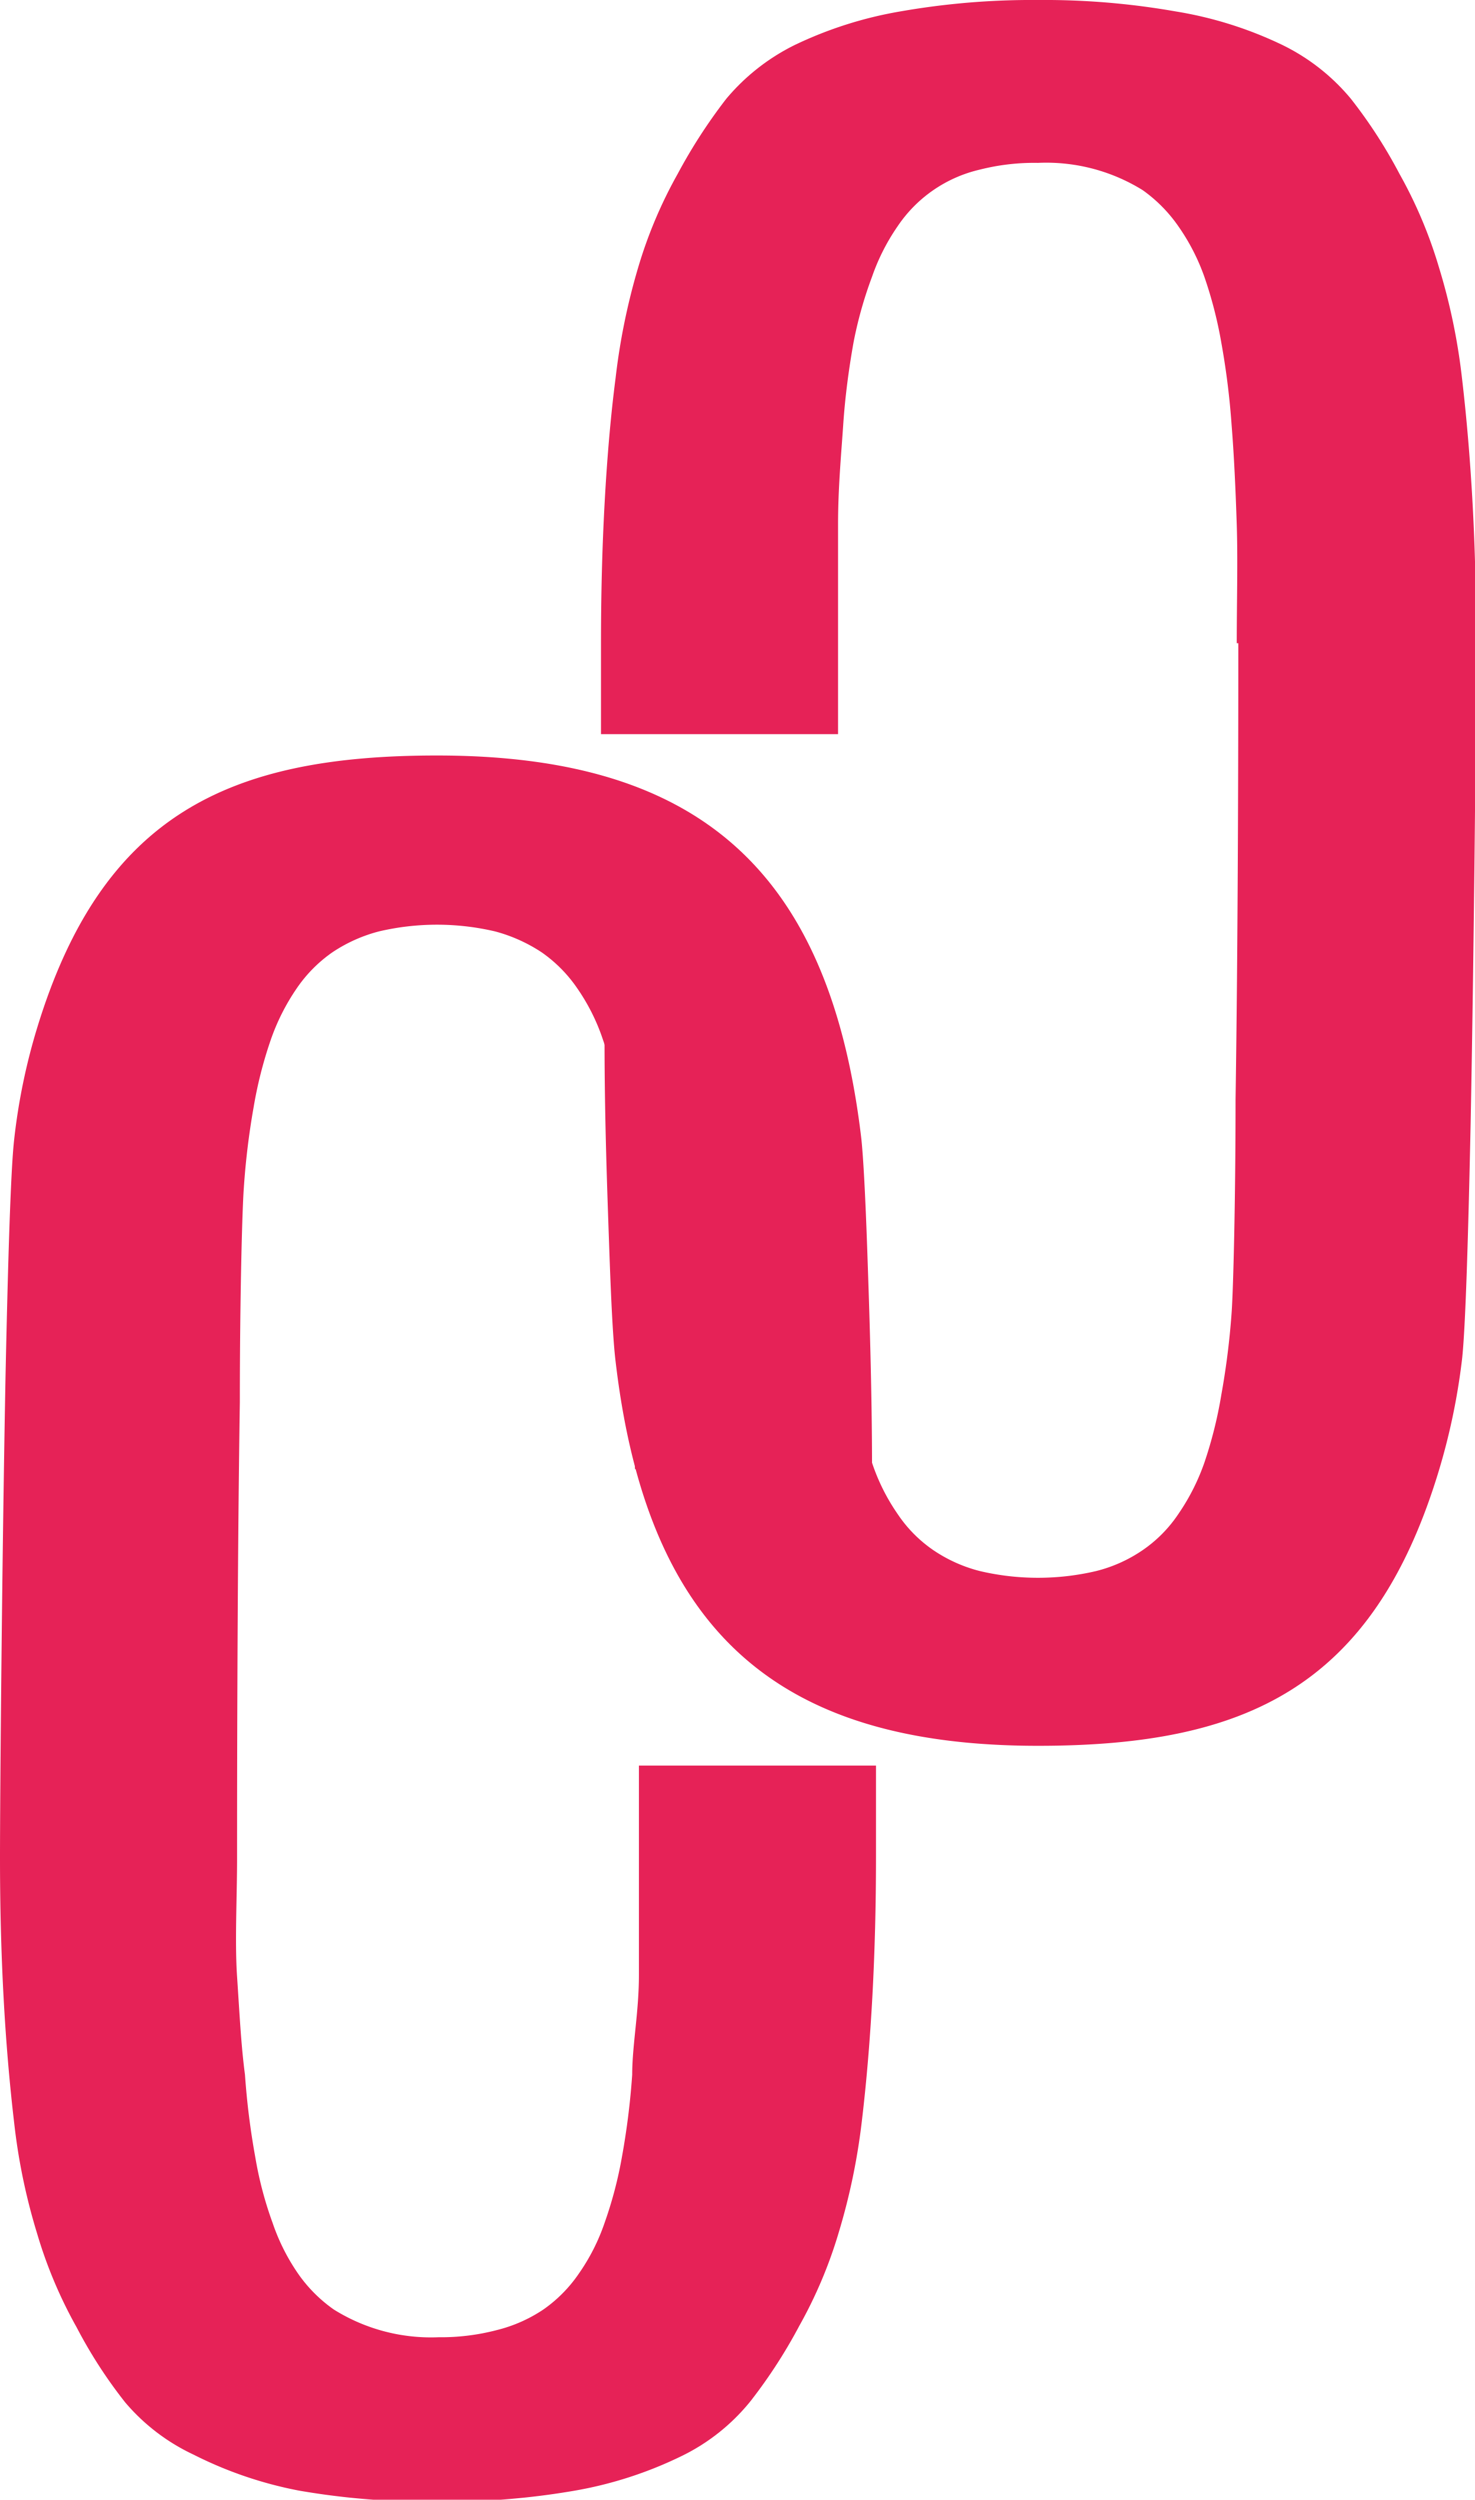
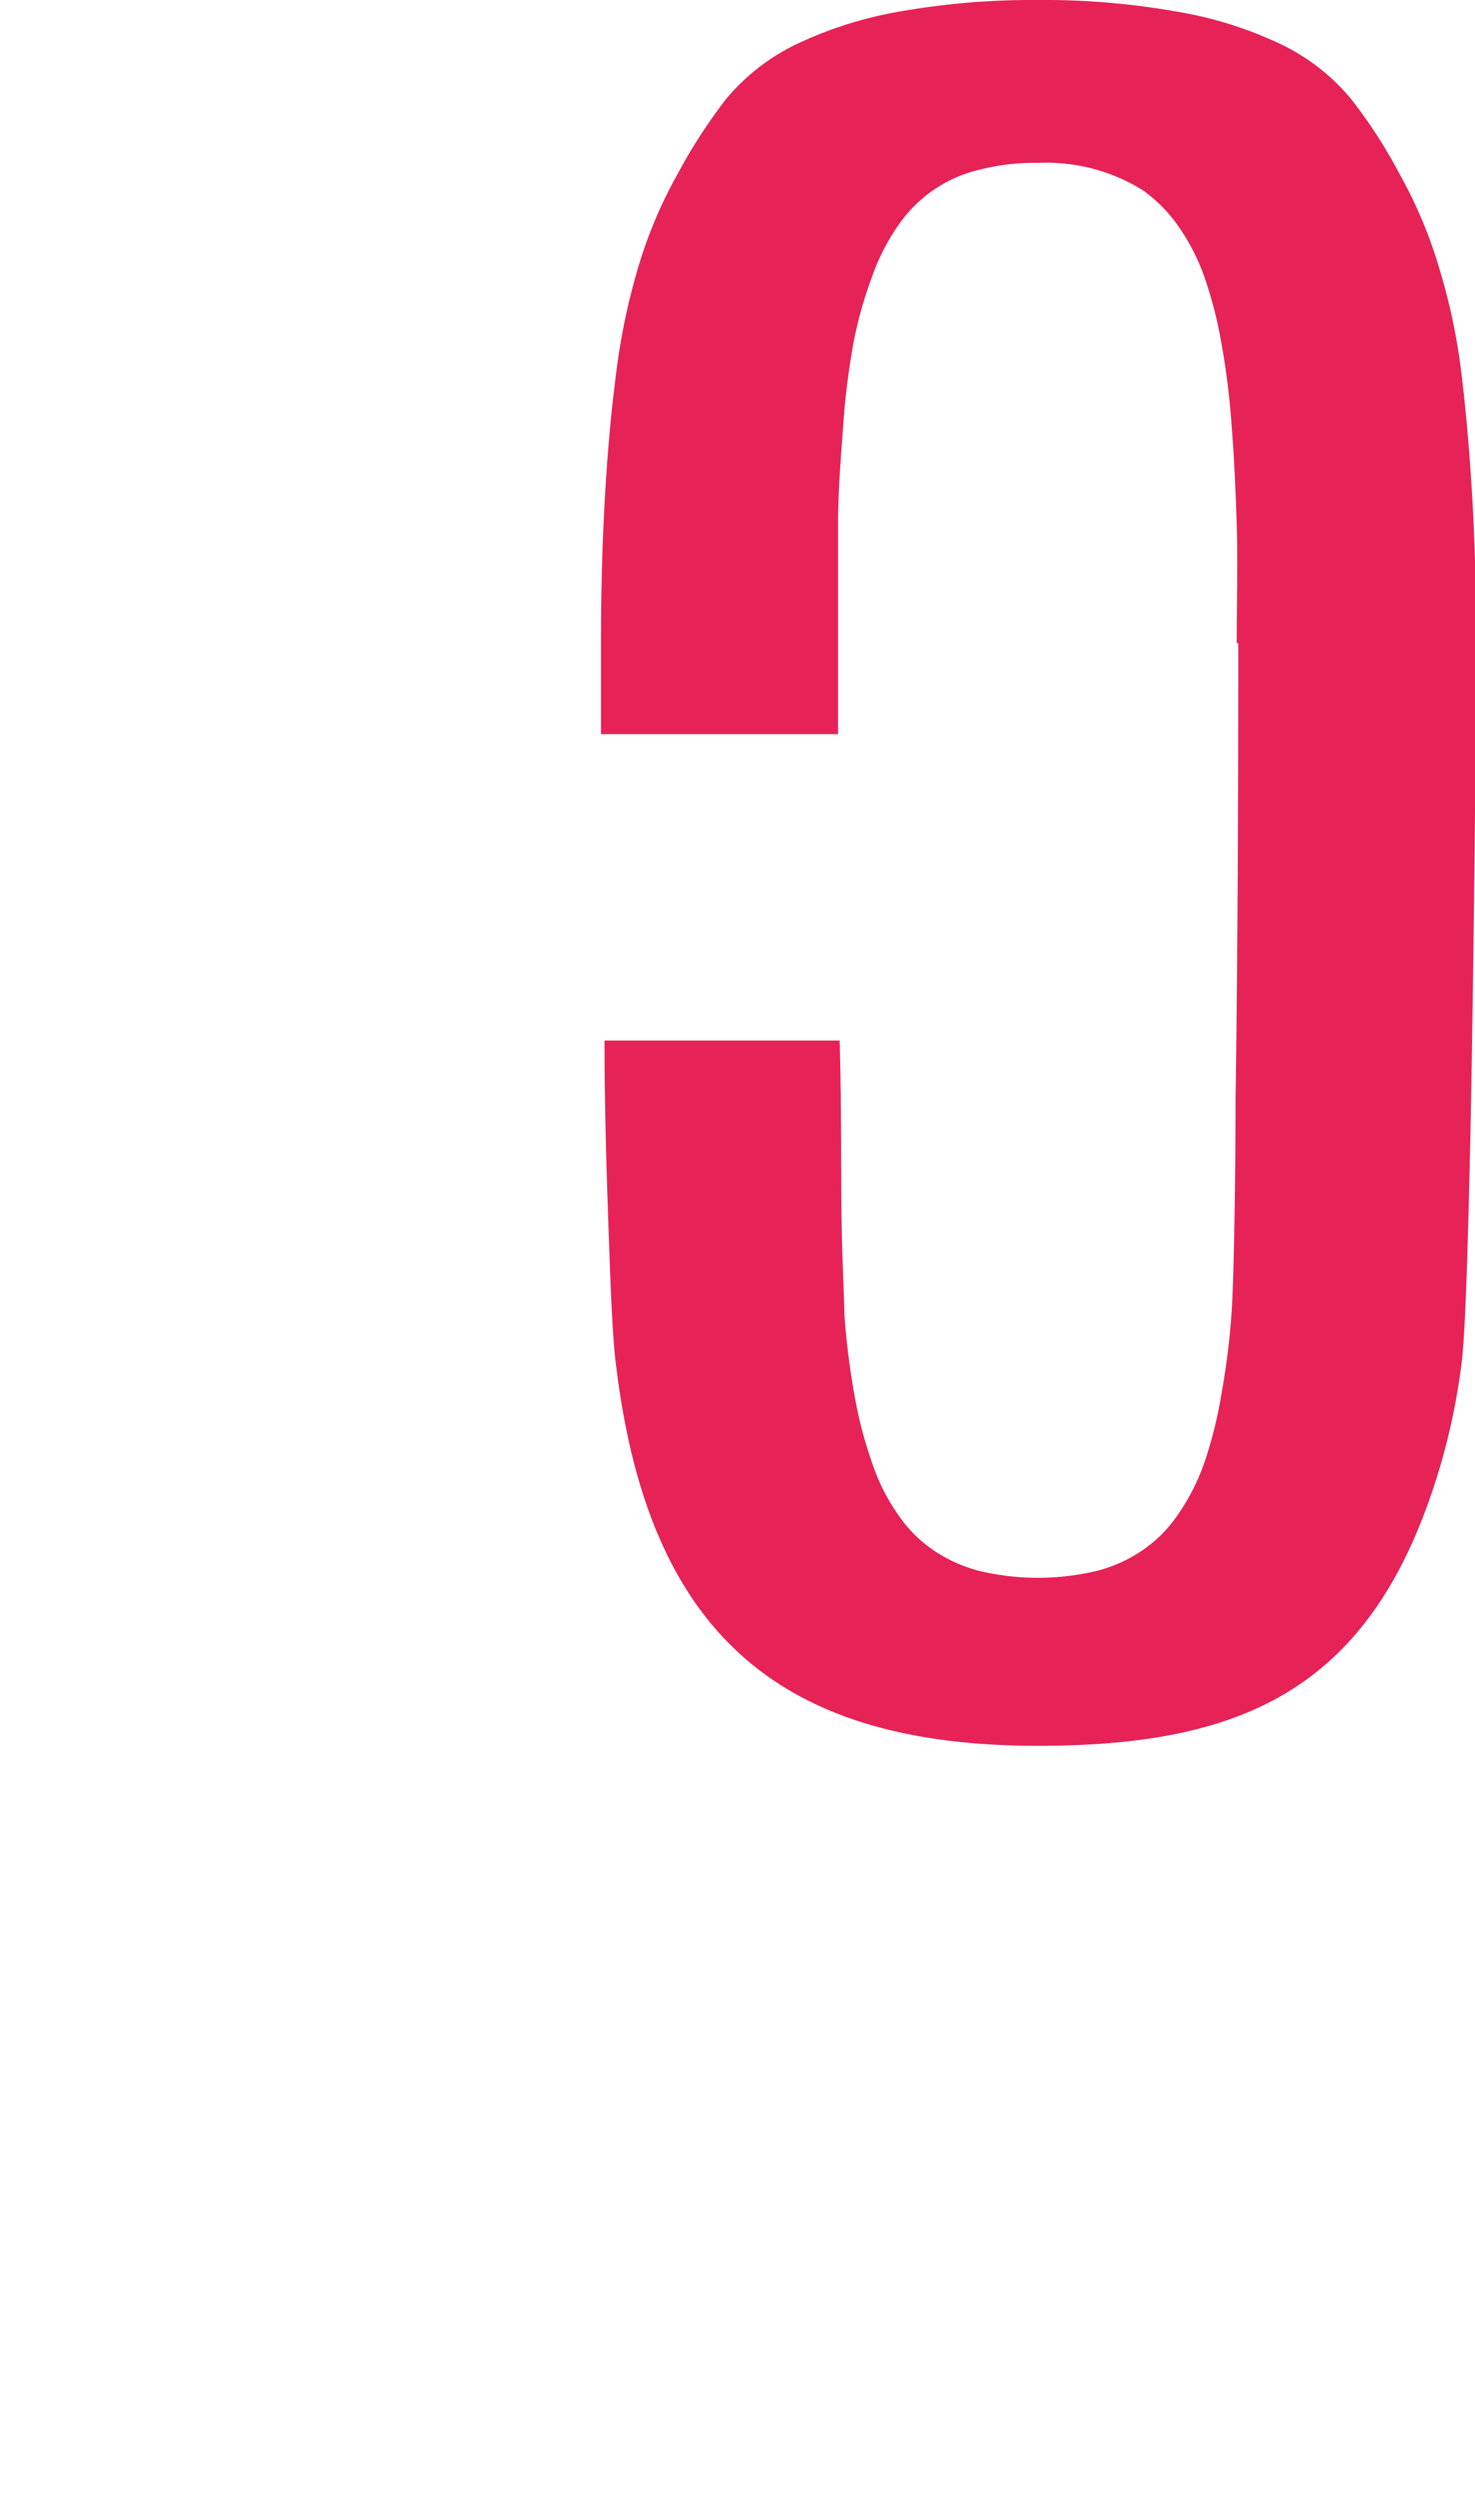
<svg xmlns="http://www.w3.org/2000/svg" viewBox="0 0 37.33 63.23">
  <defs>
    <style>.cls-1{fill:#e62257;}</style>
  </defs>
  <g id="Слой_2" data-name="Слой 2">
    <g id="Слой_1-2" data-name="Слой 1">
      <path class="cls-1" d="M31.34,16.27c0,1.32,0,7-.07,11.54,0,2.65-.06,4.85-.1,5.4a19.46,19.46,0,0,1-.26,2.07A10.79,10.79,0,0,1,30.48,37a5.46,5.46,0,0,1-.66,1.3,3.39,3.39,0,0,1-.9.91,3.64,3.64,0,0,1-1.18.53,6.44,6.44,0,0,1-2.94,0,3.73,3.73,0,0,1-1.18-.53,3.39,3.39,0,0,1-.9-.91,5.1,5.1,0,0,1-.65-1.3,10.74,10.74,0,0,1-.44-1.68,19.46,19.46,0,0,1-.26-2.07c0-.34-.05-1.17-.07-2.35s0-2.78-.05-4.58H15.3c0,2,.07,3.85.12,5.28s.1,2.35.16,2.84c.8,6.82,4.09,9.72,10.69,9.72,5.26,0,8.47-1.48,10.13-6.91A16.42,16.42,0,0,0,37,34.4c.09-.77.16-3.17.22-6,.09-4.69.14-10.6.14-12.13q0-1.85-.09-3.51c-.06-1.11-.15-2.18-.27-3.2a15.46,15.46,0,0,0-.58-2.79,11.48,11.48,0,0,0-1-2.37,12.45,12.45,0,0,0-1.23-1.9,5.23,5.23,0,0,0-1.73-1.36A9.86,9.86,0,0,0,29.76.29,19.21,19.21,0,0,0,26.27,0a19.29,19.29,0,0,0-3.49.29,10.09,10.09,0,0,0-2.67.85A5.34,5.34,0,0,0,18.38,2.5a13.56,13.56,0,0,0-1.23,1.9,11.48,11.48,0,0,0-1,2.37,16.38,16.38,0,0,0-.57,2.79c-.13,1-.22,2.09-.28,3.2s-.09,2.28-.09,3.51c0,.78,0,.18,0,2.3h6l0-2.3c0-1.06,0-2.06,0-3s.08-1.77.13-2.52.15-1.46.26-2.08A10.32,10.32,0,0,1,22.07,7a5.29,5.29,0,0,1,.65-1.28A3.44,3.44,0,0,1,24.8,4.29a5.6,5.6,0,0,1,1.47-.17,4.63,4.63,0,0,1,2.65.69,3.71,3.71,0,0,1,.9.91A5.31,5.31,0,0,1,30.48,7a10.65,10.65,0,0,1,.43,1.67,19.34,19.34,0,0,1,.26,2.08c.06.75.1,1.59.13,2.52s0,1.94,0,3" />
-       <path class="cls-1" d="M6,47c0-1.32,0-7,.07-11.53,0-2.66.06-4.86.1-5.41A18.93,18.93,0,0,1,6.42,28a10.64,10.64,0,0,1,.43-1.69A5.46,5.46,0,0,1,7.51,25a3.54,3.54,0,0,1,.9-.91,3.86,3.86,0,0,1,1.18-.53,6.44,6.44,0,0,1,2.94,0,4,4,0,0,1,1.18.53,3.54,3.54,0,0,1,.9.91,5.1,5.1,0,0,1,.65,1.3A10.74,10.74,0,0,1,15.7,28,19.46,19.46,0,0,1,16,30c0,.35.05,1.17.07,2.35s0,3,0,4.81h6c0-2-.07-4.07-.12-5.51s-.1-2.35-.15-2.84C21,22,17.67,19.11,11.06,19.11,5.8,19.11,2.59,20.6.94,26a15.5,15.5,0,0,0-.58,2.81c-.09.77-.16,3.17-.22,6C.05,39.52,0,45.44,0,47q0,1.84.09,3.51c.06,1.12.15,2.18.27,3.2a15.28,15.28,0,0,0,.58,2.79,11.48,11.48,0,0,0,1,2.37,12,12,0,0,0,1.23,1.9A5.11,5.11,0,0,0,4.9,62.09,10.09,10.09,0,0,0,7.57,63a19.27,19.27,0,0,0,3.49.28A19.27,19.27,0,0,0,14.55,63a10.09,10.09,0,0,0,2.67-.86A5.11,5.11,0,0,0,19,60.73a13,13,0,0,0,1.23-1.9,11.48,11.48,0,0,0,1-2.37,16.17,16.17,0,0,0,.58-2.79c.12-1,.21-2.08.27-3.2s.09-2.28.09-3.51c0-.78,0-.18,0-2.3h-6l0,2.3c0,1.06,0,2.06,0,3S16,51.73,16,52.48a19,19,0,0,1-.26,2.08,10.32,10.32,0,0,1-.44,1.67,5.11,5.11,0,0,1-.65,1.28,3.54,3.54,0,0,1-.9.91,3.72,3.72,0,0,1-1.18.52,5.58,5.58,0,0,1-1.47.18,4.64,4.64,0,0,1-2.65-.7,3.66,3.66,0,0,1-.9-.9,5.2,5.2,0,0,1-.65-1.29,9.38,9.38,0,0,1-.44-1.67,19,19,0,0,1-.26-2.08C6.1,51.73,6.06,50.89,6,50S6,48,6,47" />
    </g>
  </g>
</svg>